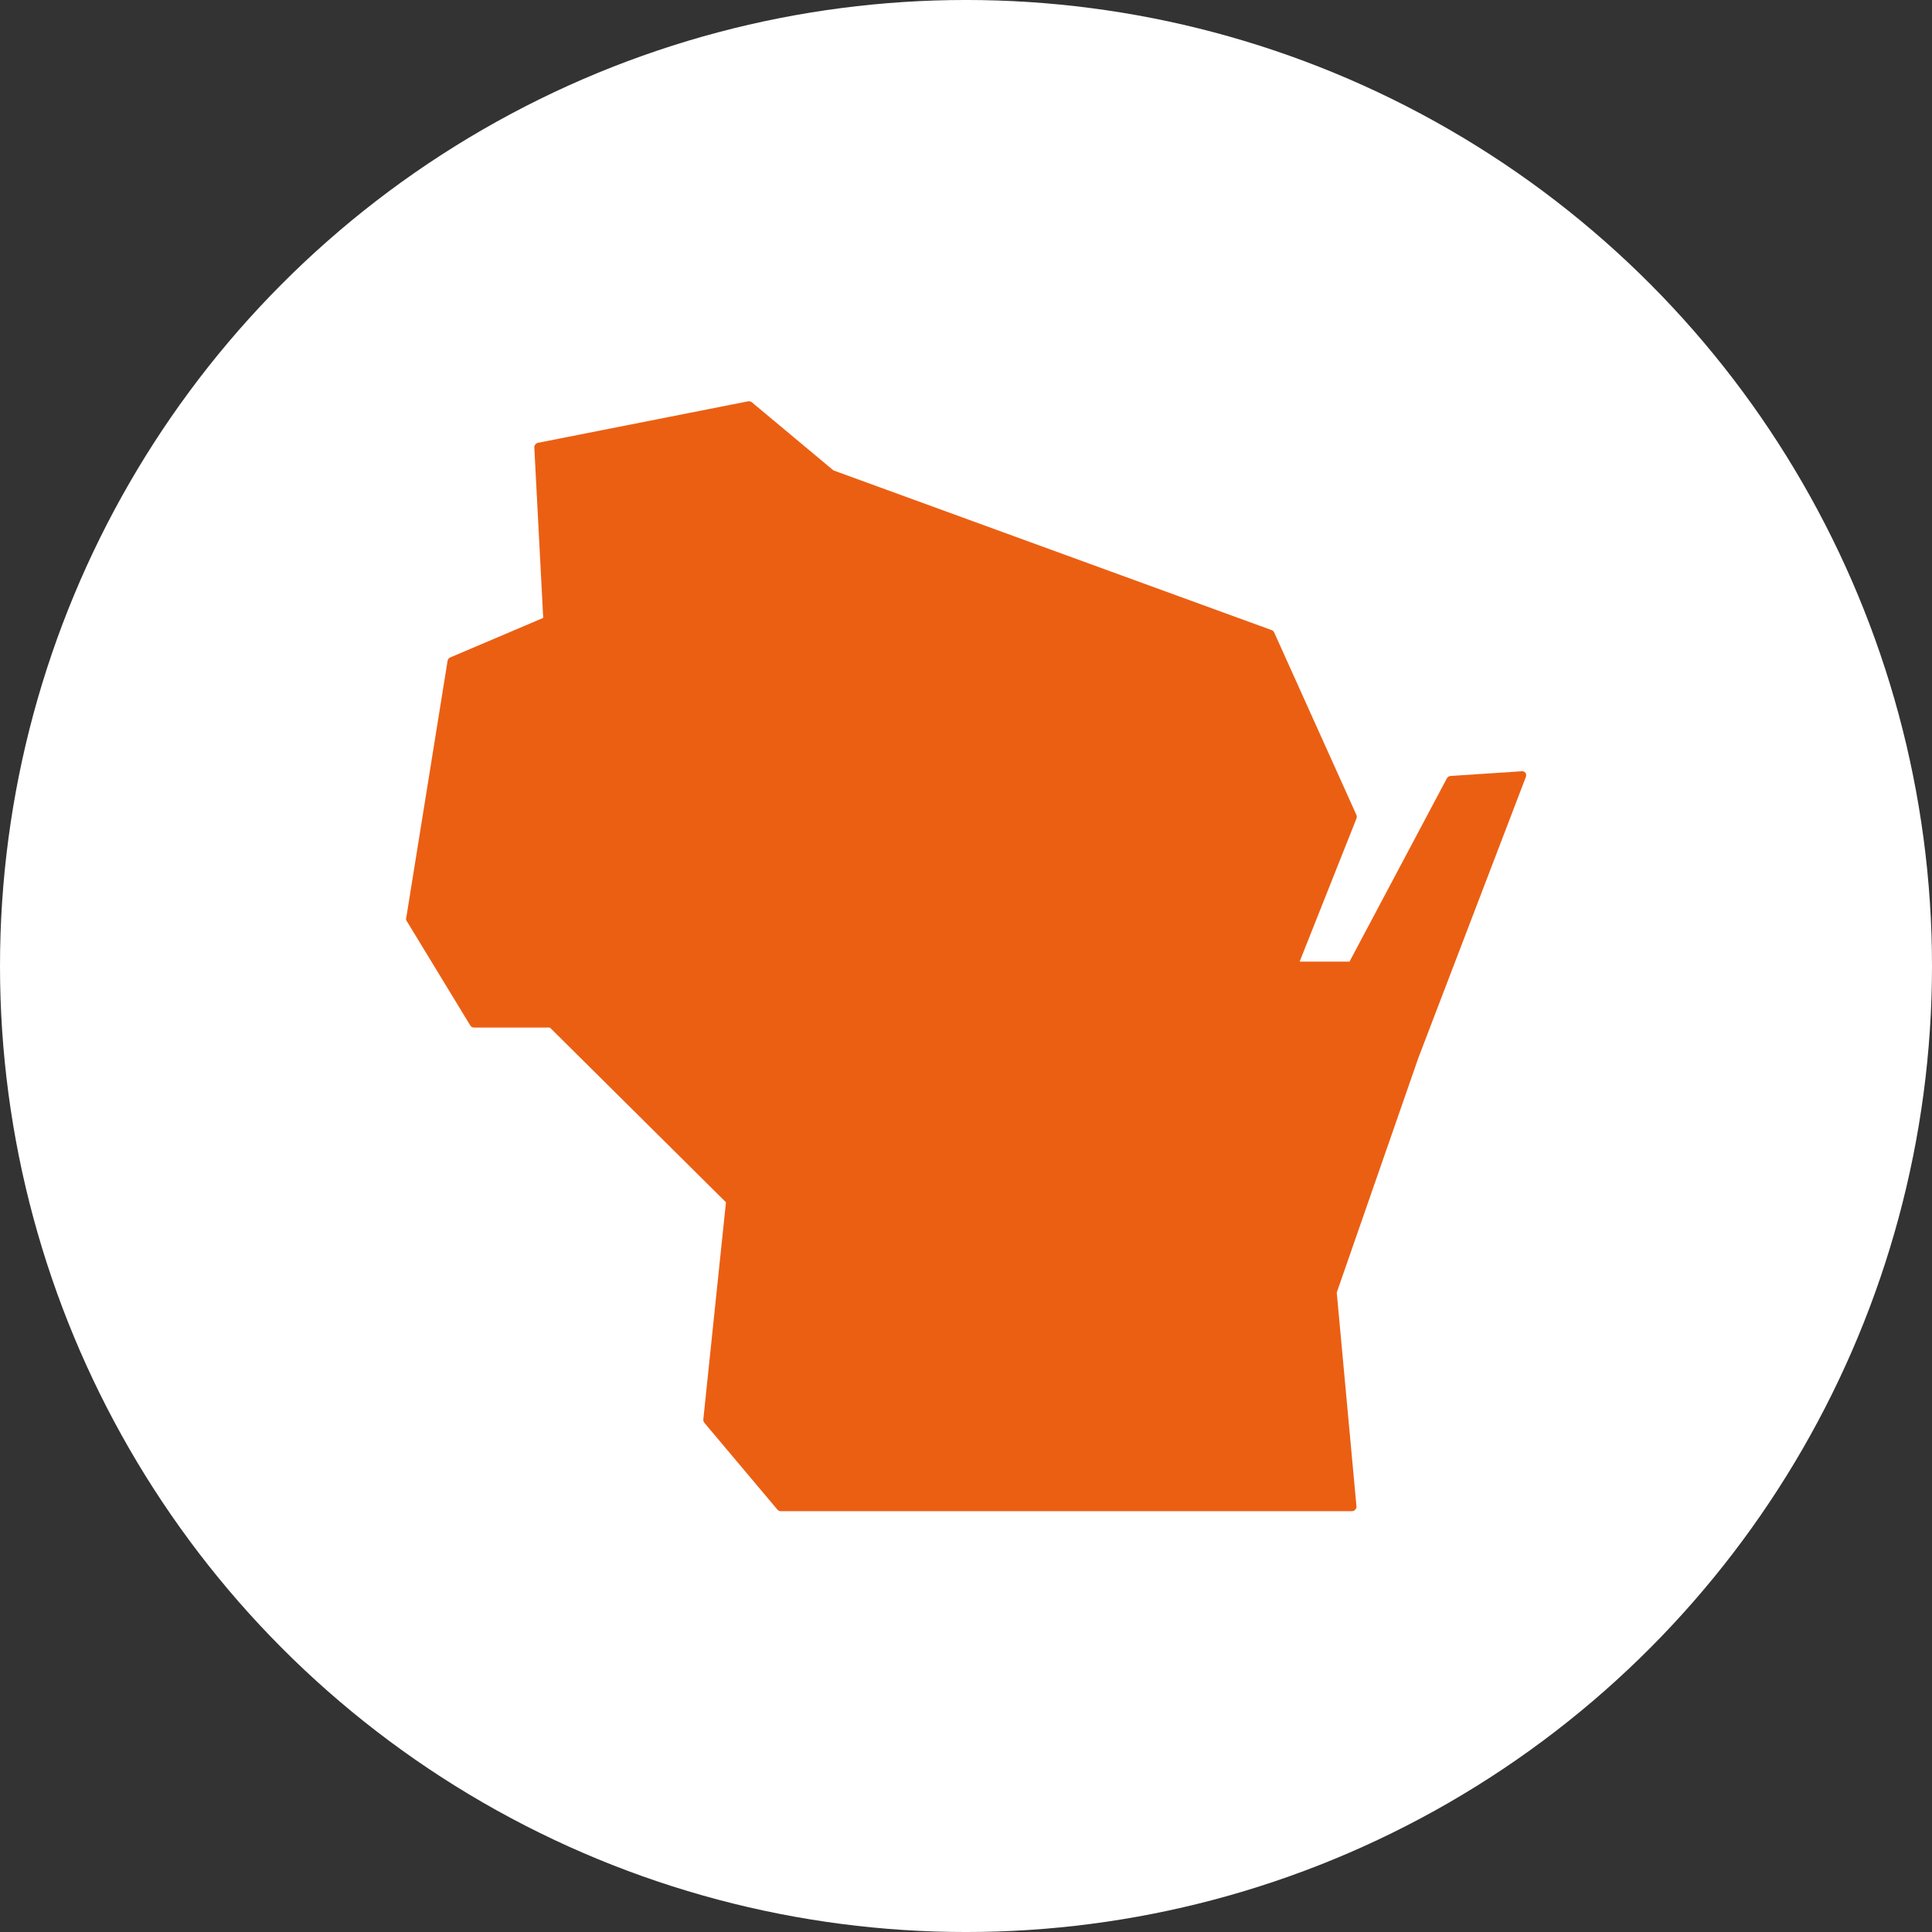
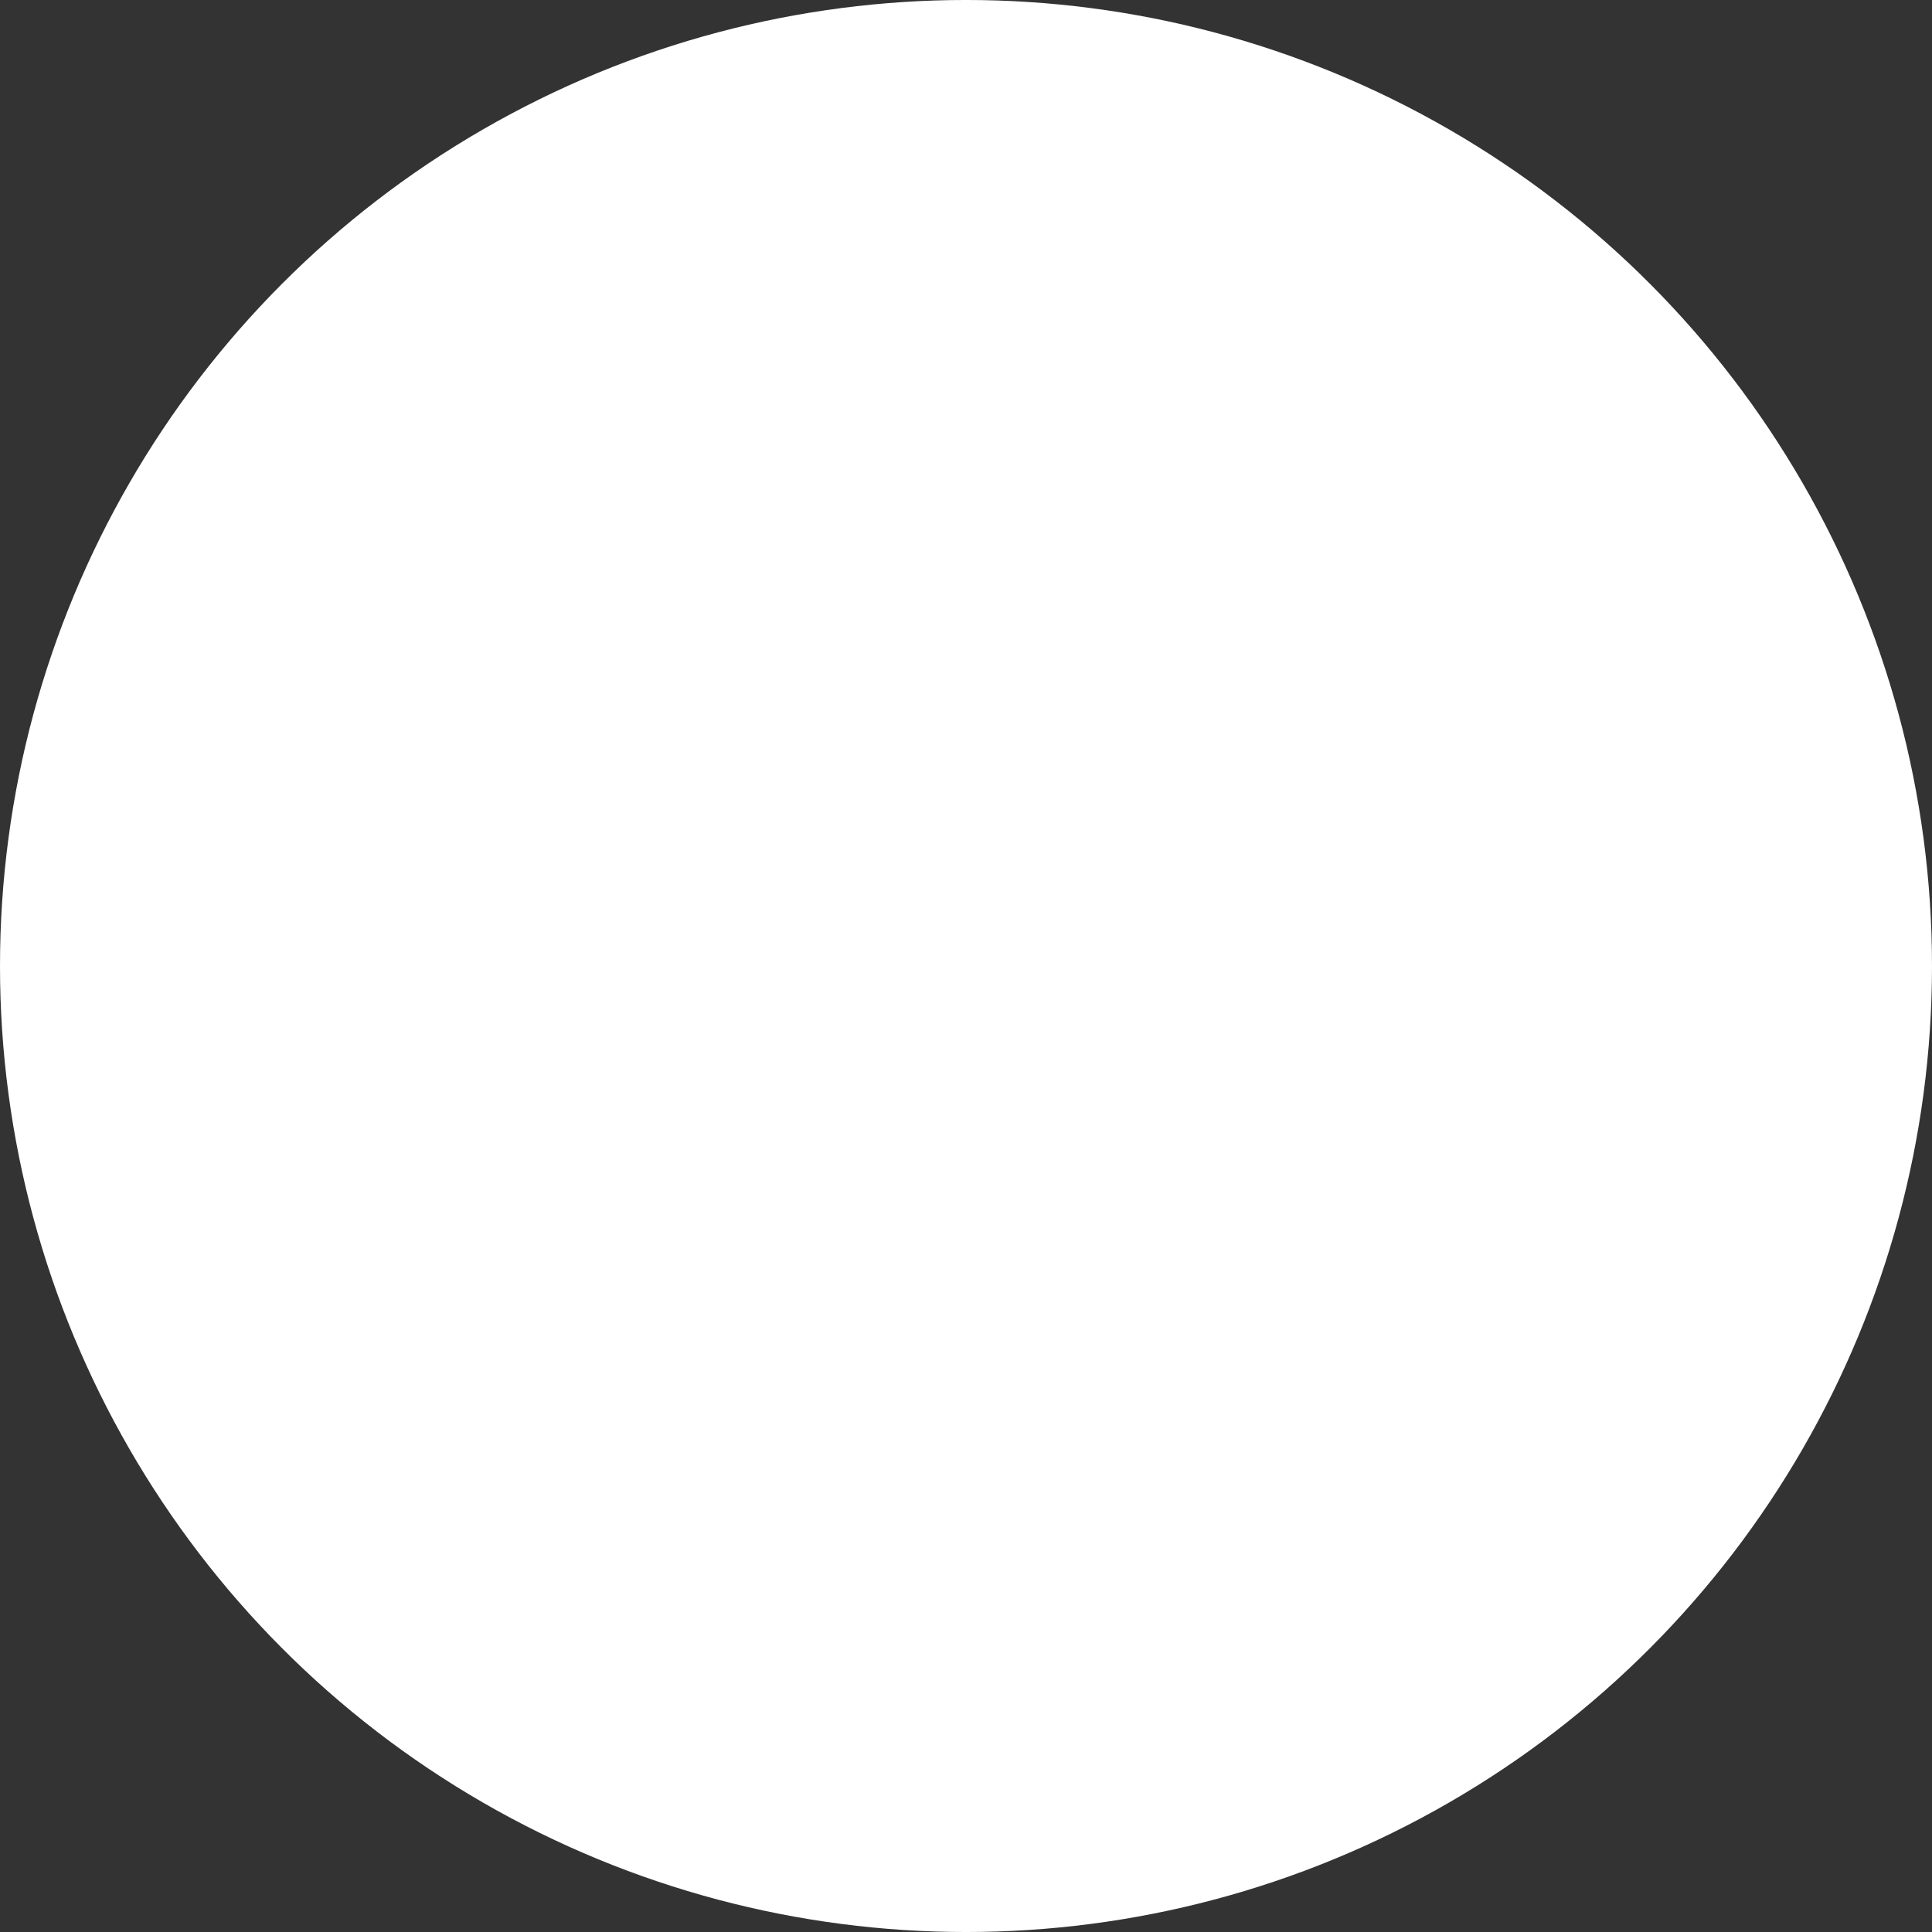
<svg xmlns="http://www.w3.org/2000/svg" width="1200pt" height="1200pt" viewBox="0 0 1200 1200">
  <rect x="0" y="0" width="1200" height="1200" fill="#333333" stroke="none" />
  <g>
    <path d="m1200 600c0 214.36-114.36 412.44-300 519.62-185.64 107.18-414.36 107.18-600 0-185.64-107.18-300-305.26-300-519.62s114.36-412.44 300-519.62c185.64-107.18 414.36-107.18 600 0 185.64 107.18 300 305.26 300 519.62" fill="#fff" />
-     <path d="m944.46 479.09-43.453 2.871v0.004c-0.996 0.051-1.887 0.625-2.344 1.508l-60.457 113.81h-30.984l35.293-88.871c0.297-0.699 0.297-1.492 0-2.191l-51.086-113.36v-0.004c-0.293-0.73-0.906-1.289-1.664-1.512l-272.06-99.148-50.707-42.32c-0.66-0.527-1.512-0.746-2.344-0.605l-130.51 25.77c-1.375 0.297-2.336 1.543-2.266 2.949l5.516 105.8-57.734 24.559c-0.898 0.352-1.539 1.16-1.664 2.117l-25.617 159.3c-0.25 0.605-0.25 1.285 0 1.891l39.676 65.219-0.004-0.004c0.5 0.863 1.426 1.383 2.418 1.363h47.082l109.35 108.52-14.055 134.82c-0.074 0.754 0.145 1.512 0.605 2.113l45.344 53.883h-0.004c0.531 0.668 1.34 1.059 2.191 1.059h354.66c0.801 0.004 1.566-0.332 2.113-0.918 0.547-0.59 0.82-1.379 0.758-2.18l-12.242-132.7 50.785-146 66.574-173.96c0.41-0.863 0.41-1.859 0-2.723-0.734-0.977-1.996-1.398-3.172-1.059z" fill="#eb5f13" />
  </g>
</svg>